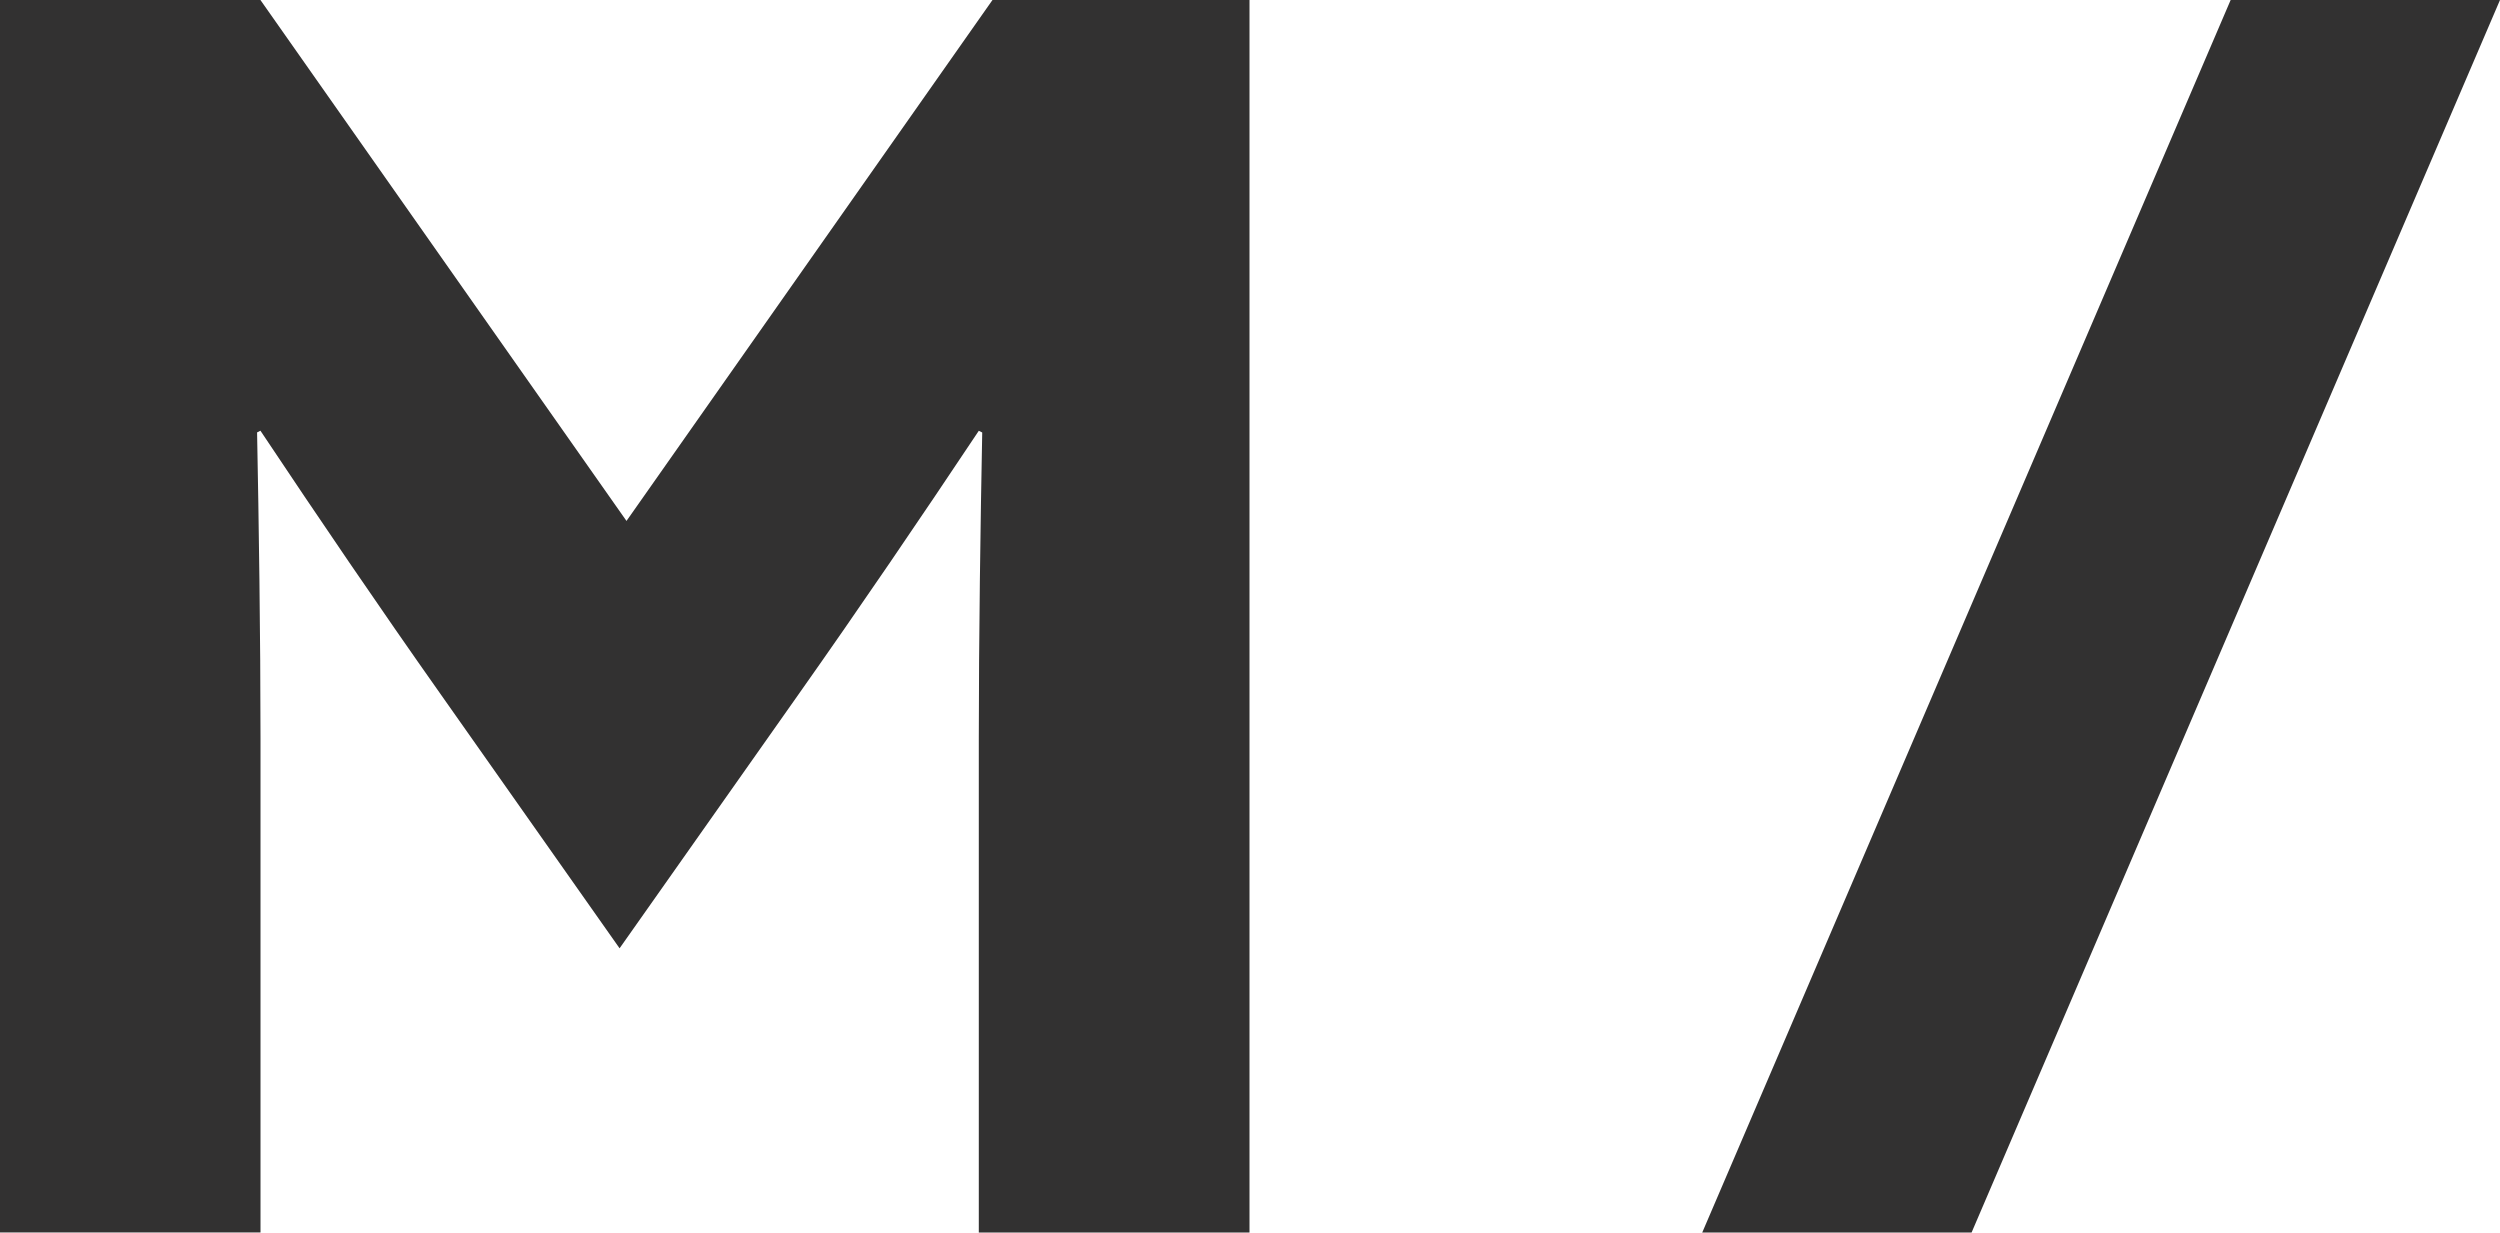
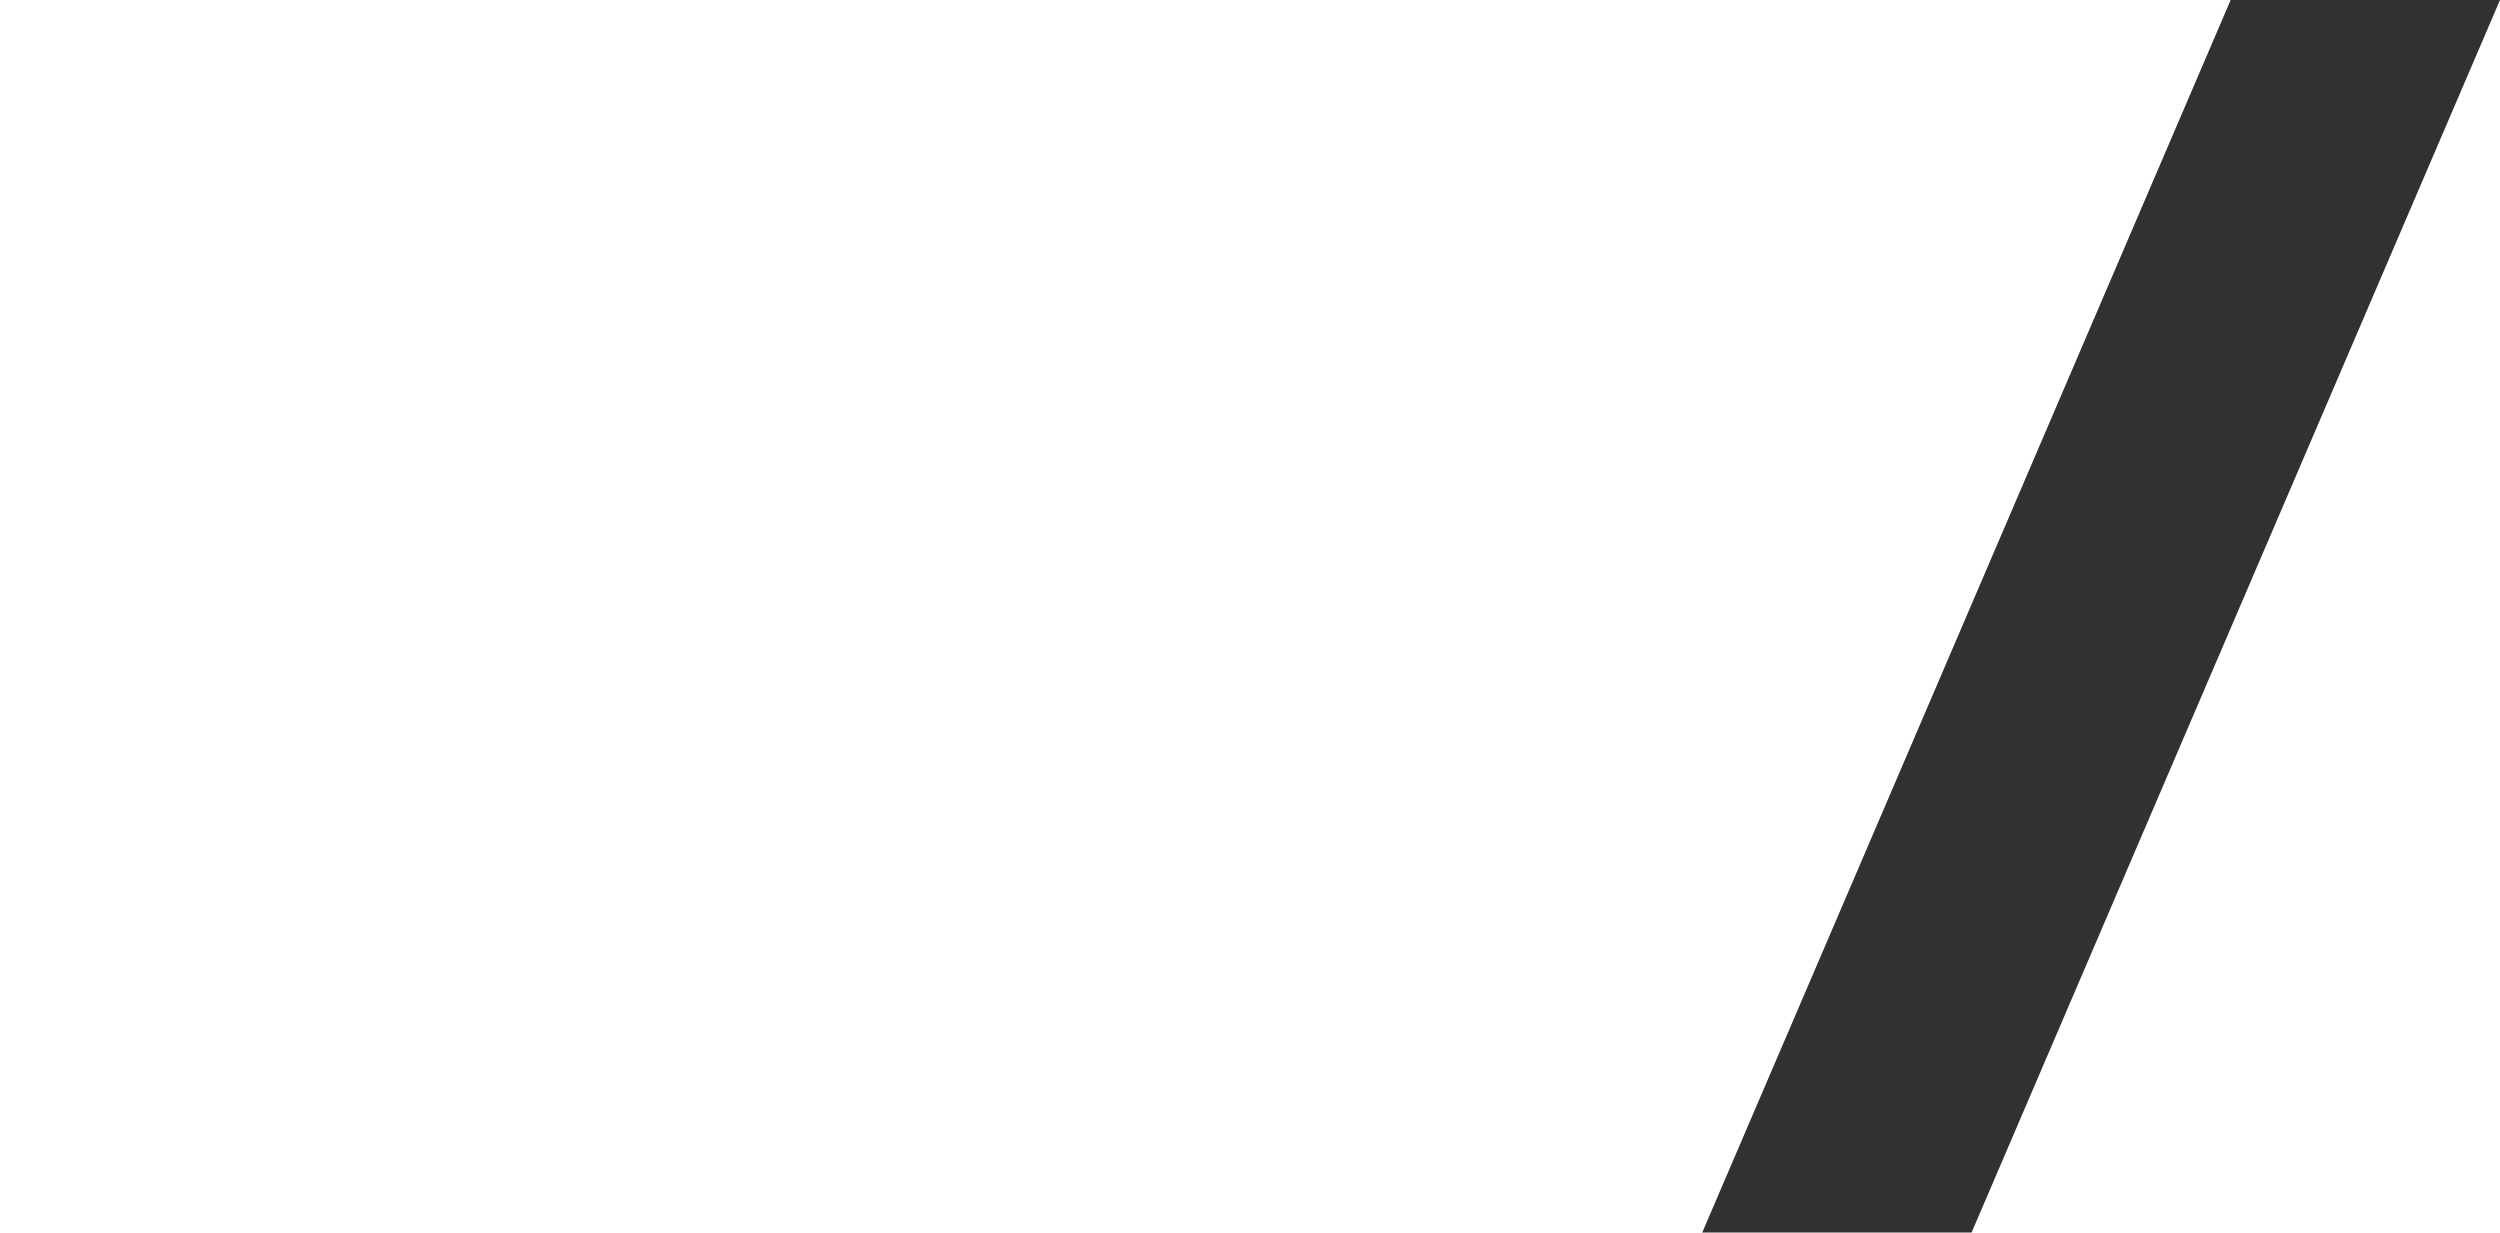
<svg xmlns="http://www.w3.org/2000/svg" version="1.1" x="0px" y="0px" width="35.076px" height="17.293px" viewBox="0 0 35.076 17.293" enable-background="new 0 0 35.076 17.293" xml:space="preserve">
  <defs>
</defs>
  <g>
-     <path fill="#323131" d="M6.186,9.745c-0.86-1.218-1.72-2.484-2.532-3.702L3.607,6.067c0.024,1.242,0.048,2.866,0.048,4.299v6.926H0   V0h3.654L8.79,7.309L13.925,0h3.606v17.293h-3.798v-6.926c0-1.433,0.024-3.057,0.048-4.299l-0.048-0.024   c-0.812,1.218-1.672,2.484-2.532,3.702l-2.508,3.559L6.186,9.745z" />
    <polygon fill="#323131" points="31.297,0 23.883,17.293 27.662,17.293 35.076,0  " />
  </g>
</svg>